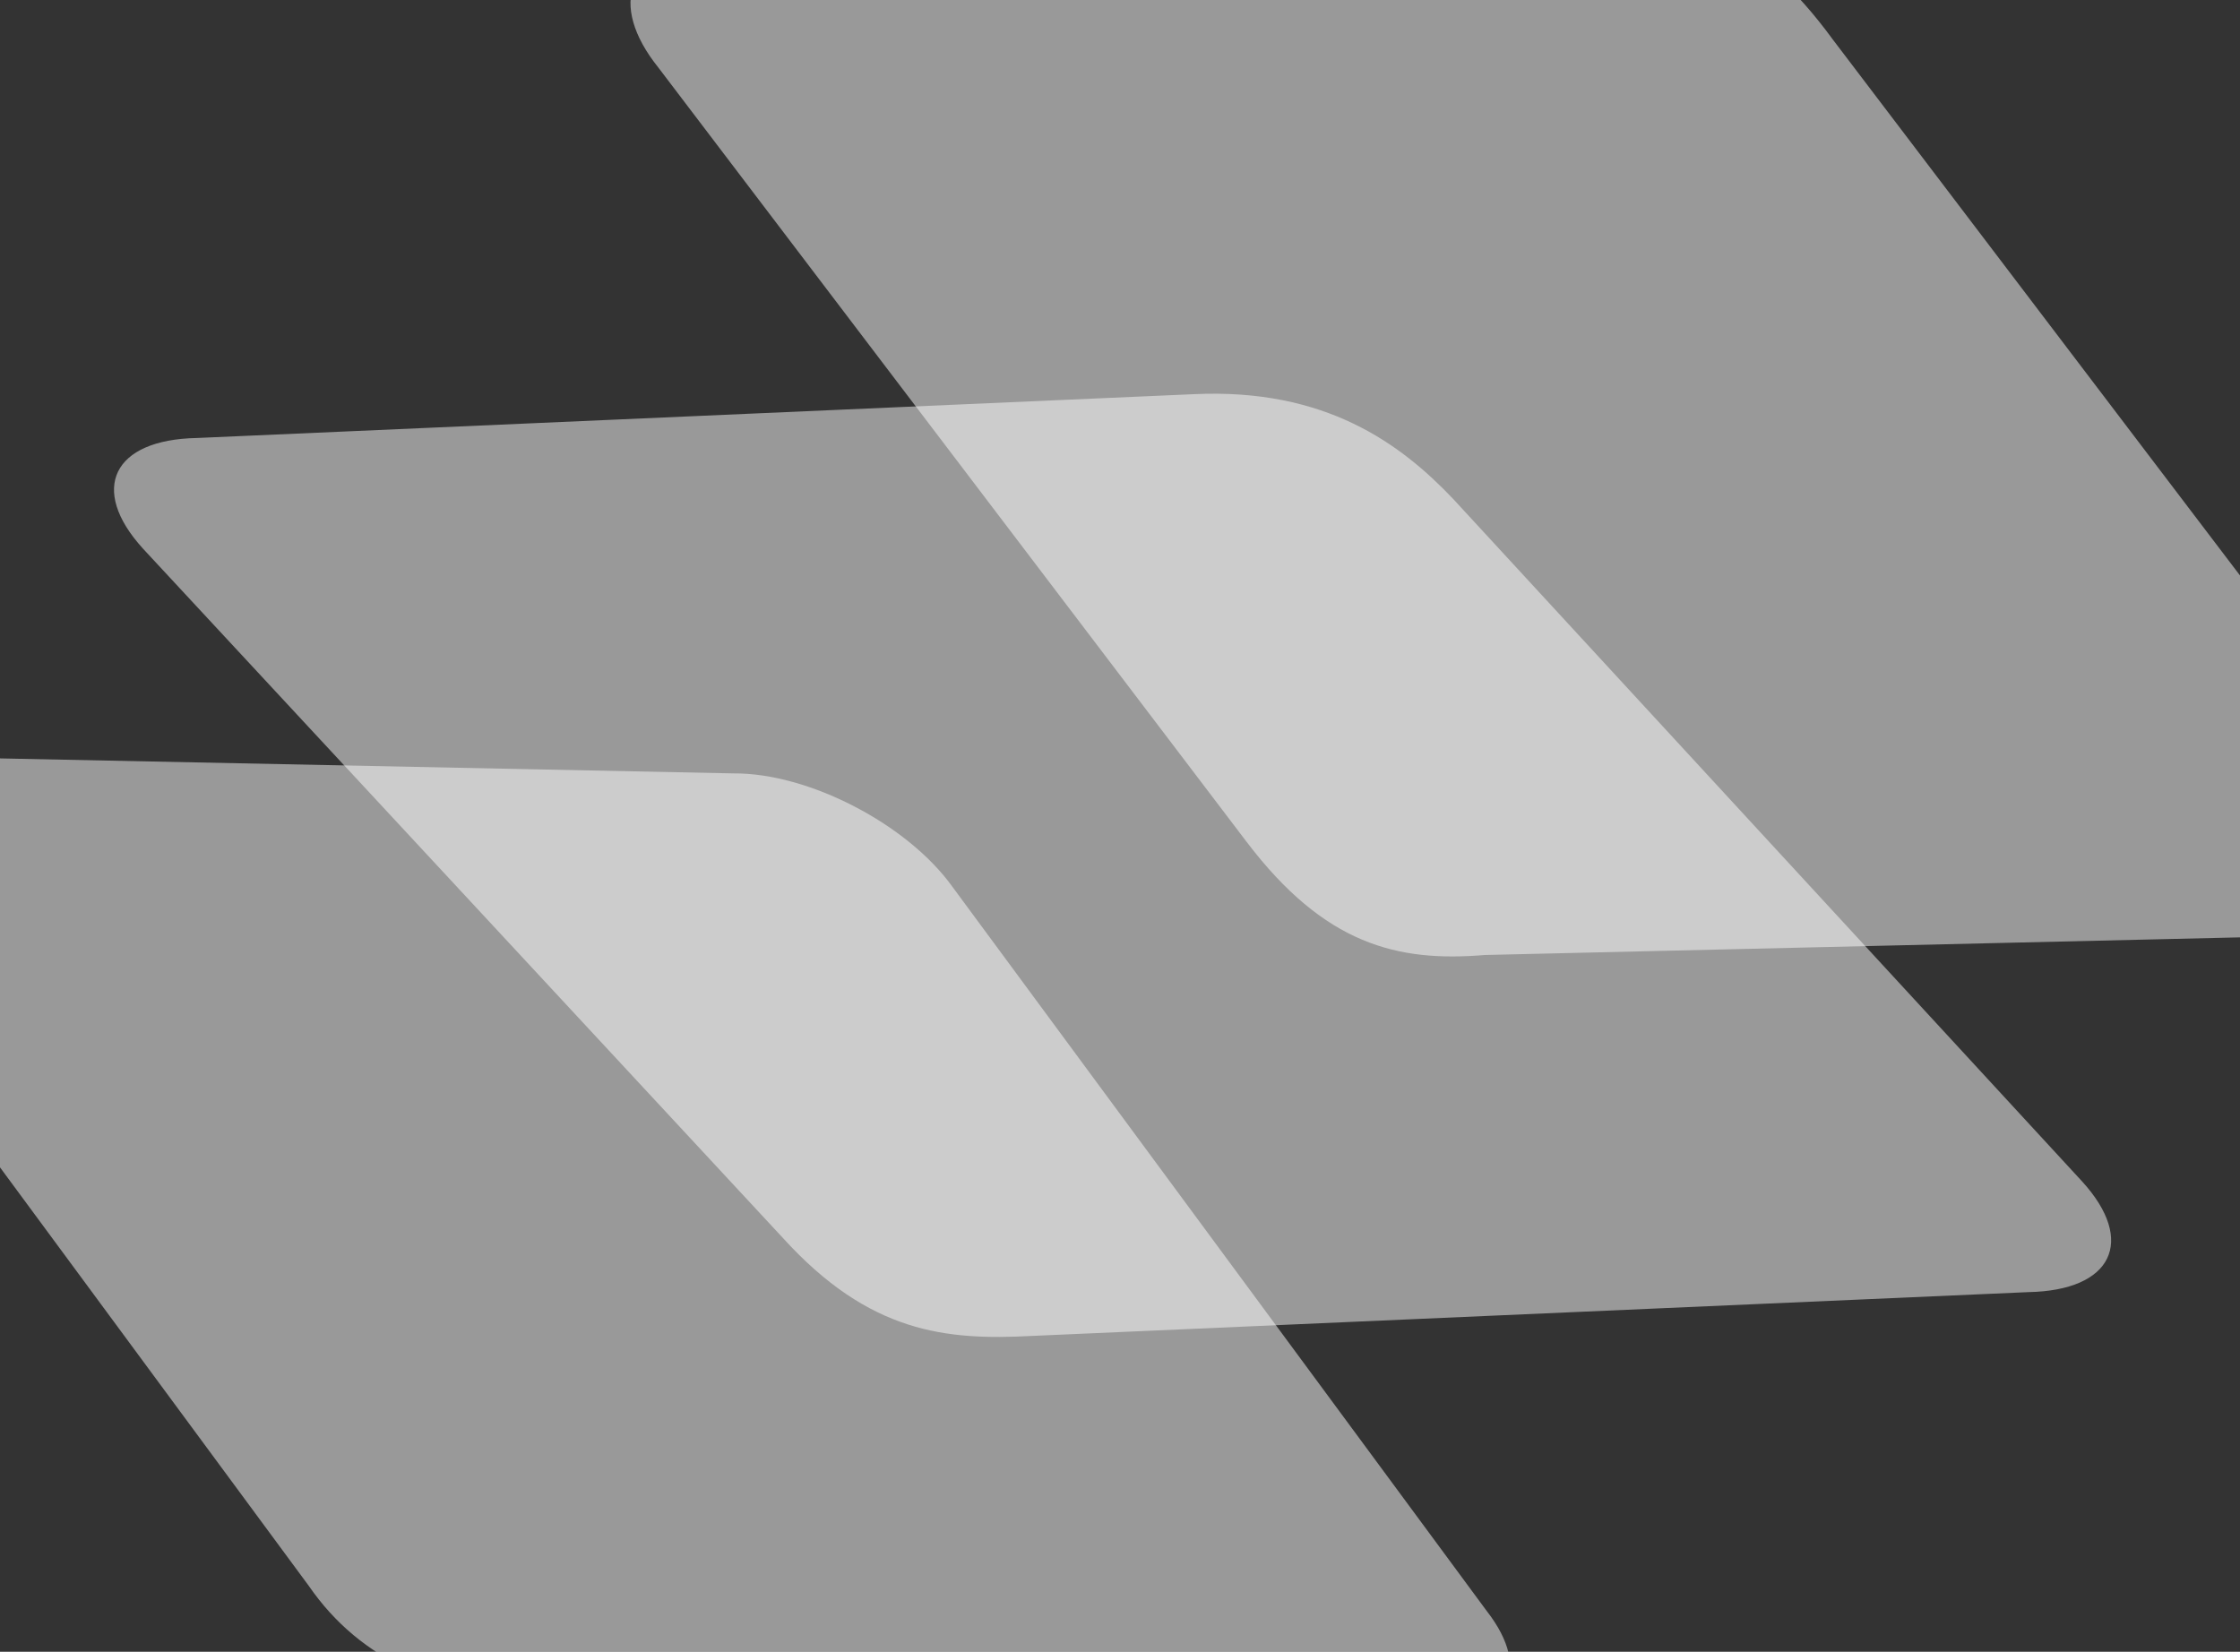
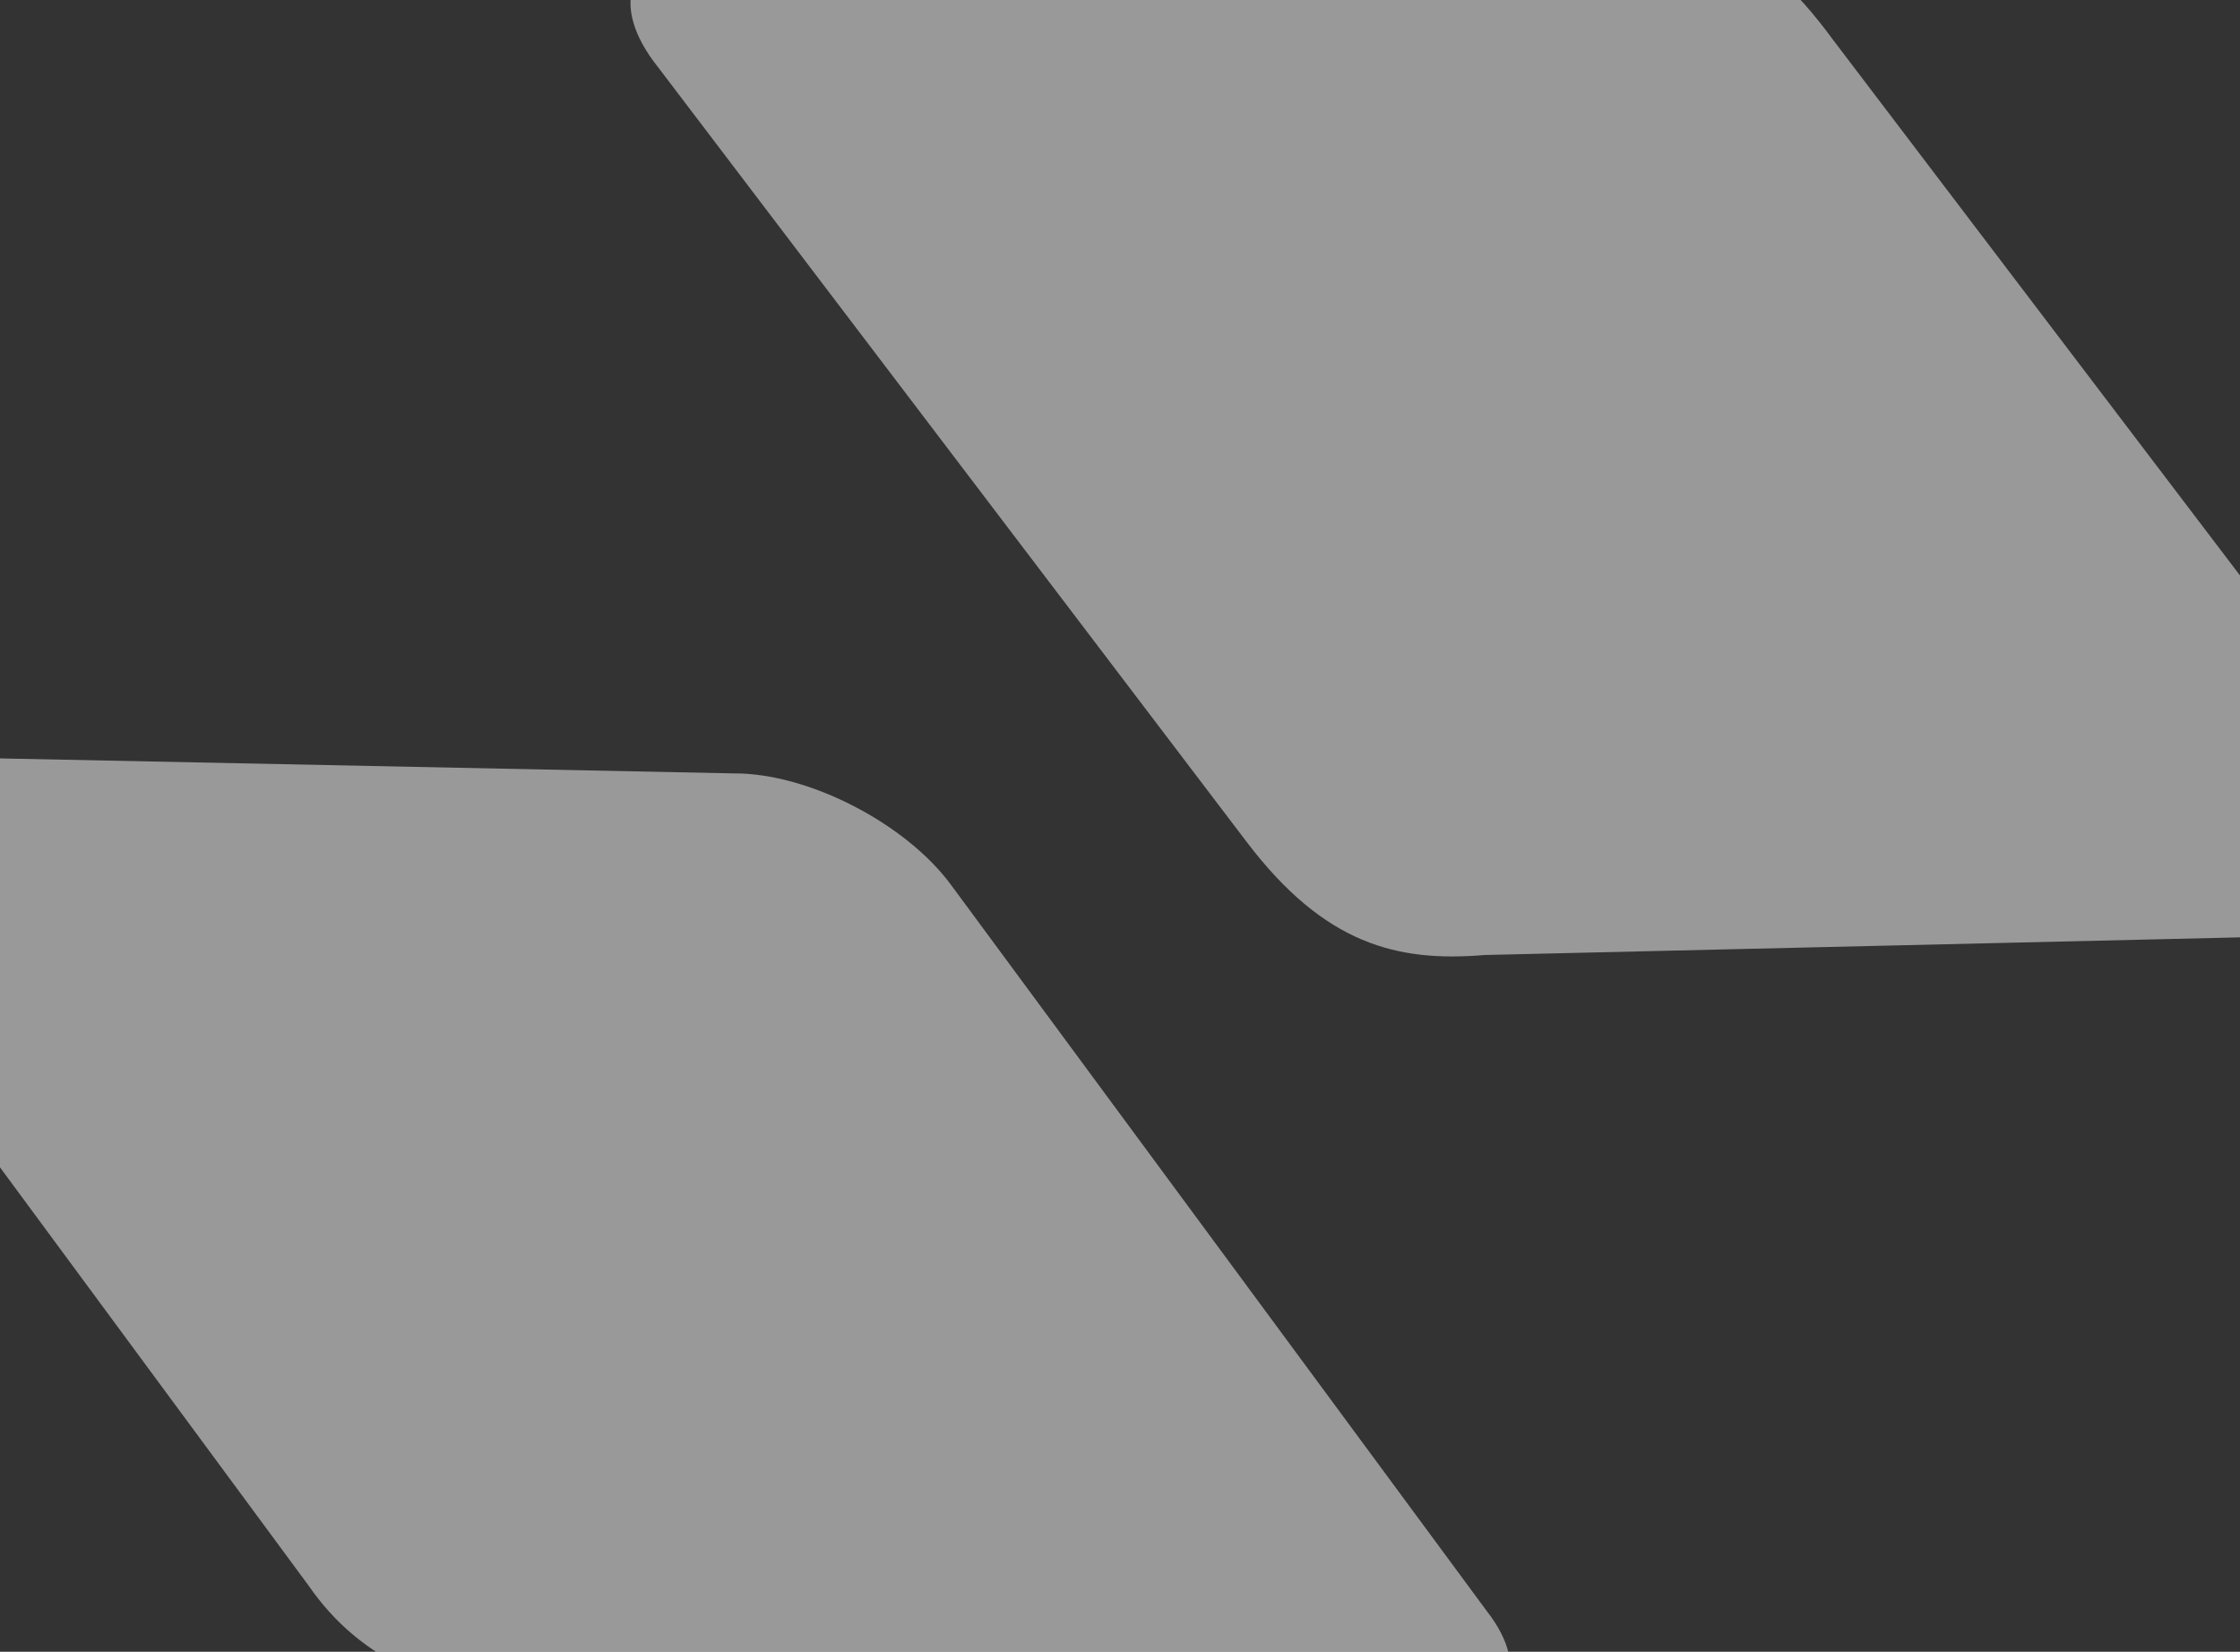
<svg xmlns="http://www.w3.org/2000/svg" width="1680" height="1239" viewBox="0 0 1680 1239" fill="none">
  <rect x="0" y="0" width="1680" height="1239" fill="#333333" stroke="none" />
-   <path opacity="0.5" fill-rule="evenodd" clip-rule="evenodd" d="M1090.02 374.413L1561.67 886.29C1602.27 930.92 1584.21 968.021 1521.3 969.221L773.577 1002.09C709.6 1005.47 652.067 1000.04 587.152 928.563L107.19 411.477C66.587 366.847 84.65 329.746 147.565 328.546L895.283 295.675C994.117 291.009 1050.62 332.862 1090.02 374.413Z" fill="white" />
  <path opacity="0.5" fill-rule="evenodd" clip-rule="evenodd" d="M1113.64 716.345L1780.6 700.768C1838.43 698.735 1854.27 658.441 1816 610.699L1374.76 29.84C1317.16 -48.853 1270.08 -59.825 1205.11 -55.868L529.14 -39.424C471.308 -37.391 455.473 2.903 493.743 50.646L934.982 631.505C993.498 708.515 1047.94 721.848 1113.64 716.345Z" fill="white" />
  <path opacity="0.5" fill-rule="evenodd" clip-rule="evenodd" d="M420.038 1275.08L1073.25 1288.2C1131.28 1288.82 1149.95 1253.09 1114.99 1208.33L714.021 664.774C680.157 617.911 606.244 579.718 550.214 580.13L-127.54 566.273C-185.568 565.653 -204.24 601.386 -169.278 646.147L231.69 1189.7C270.265 1245.55 331.874 1273.65 420.038 1275.08Z" fill="white" />
</svg>